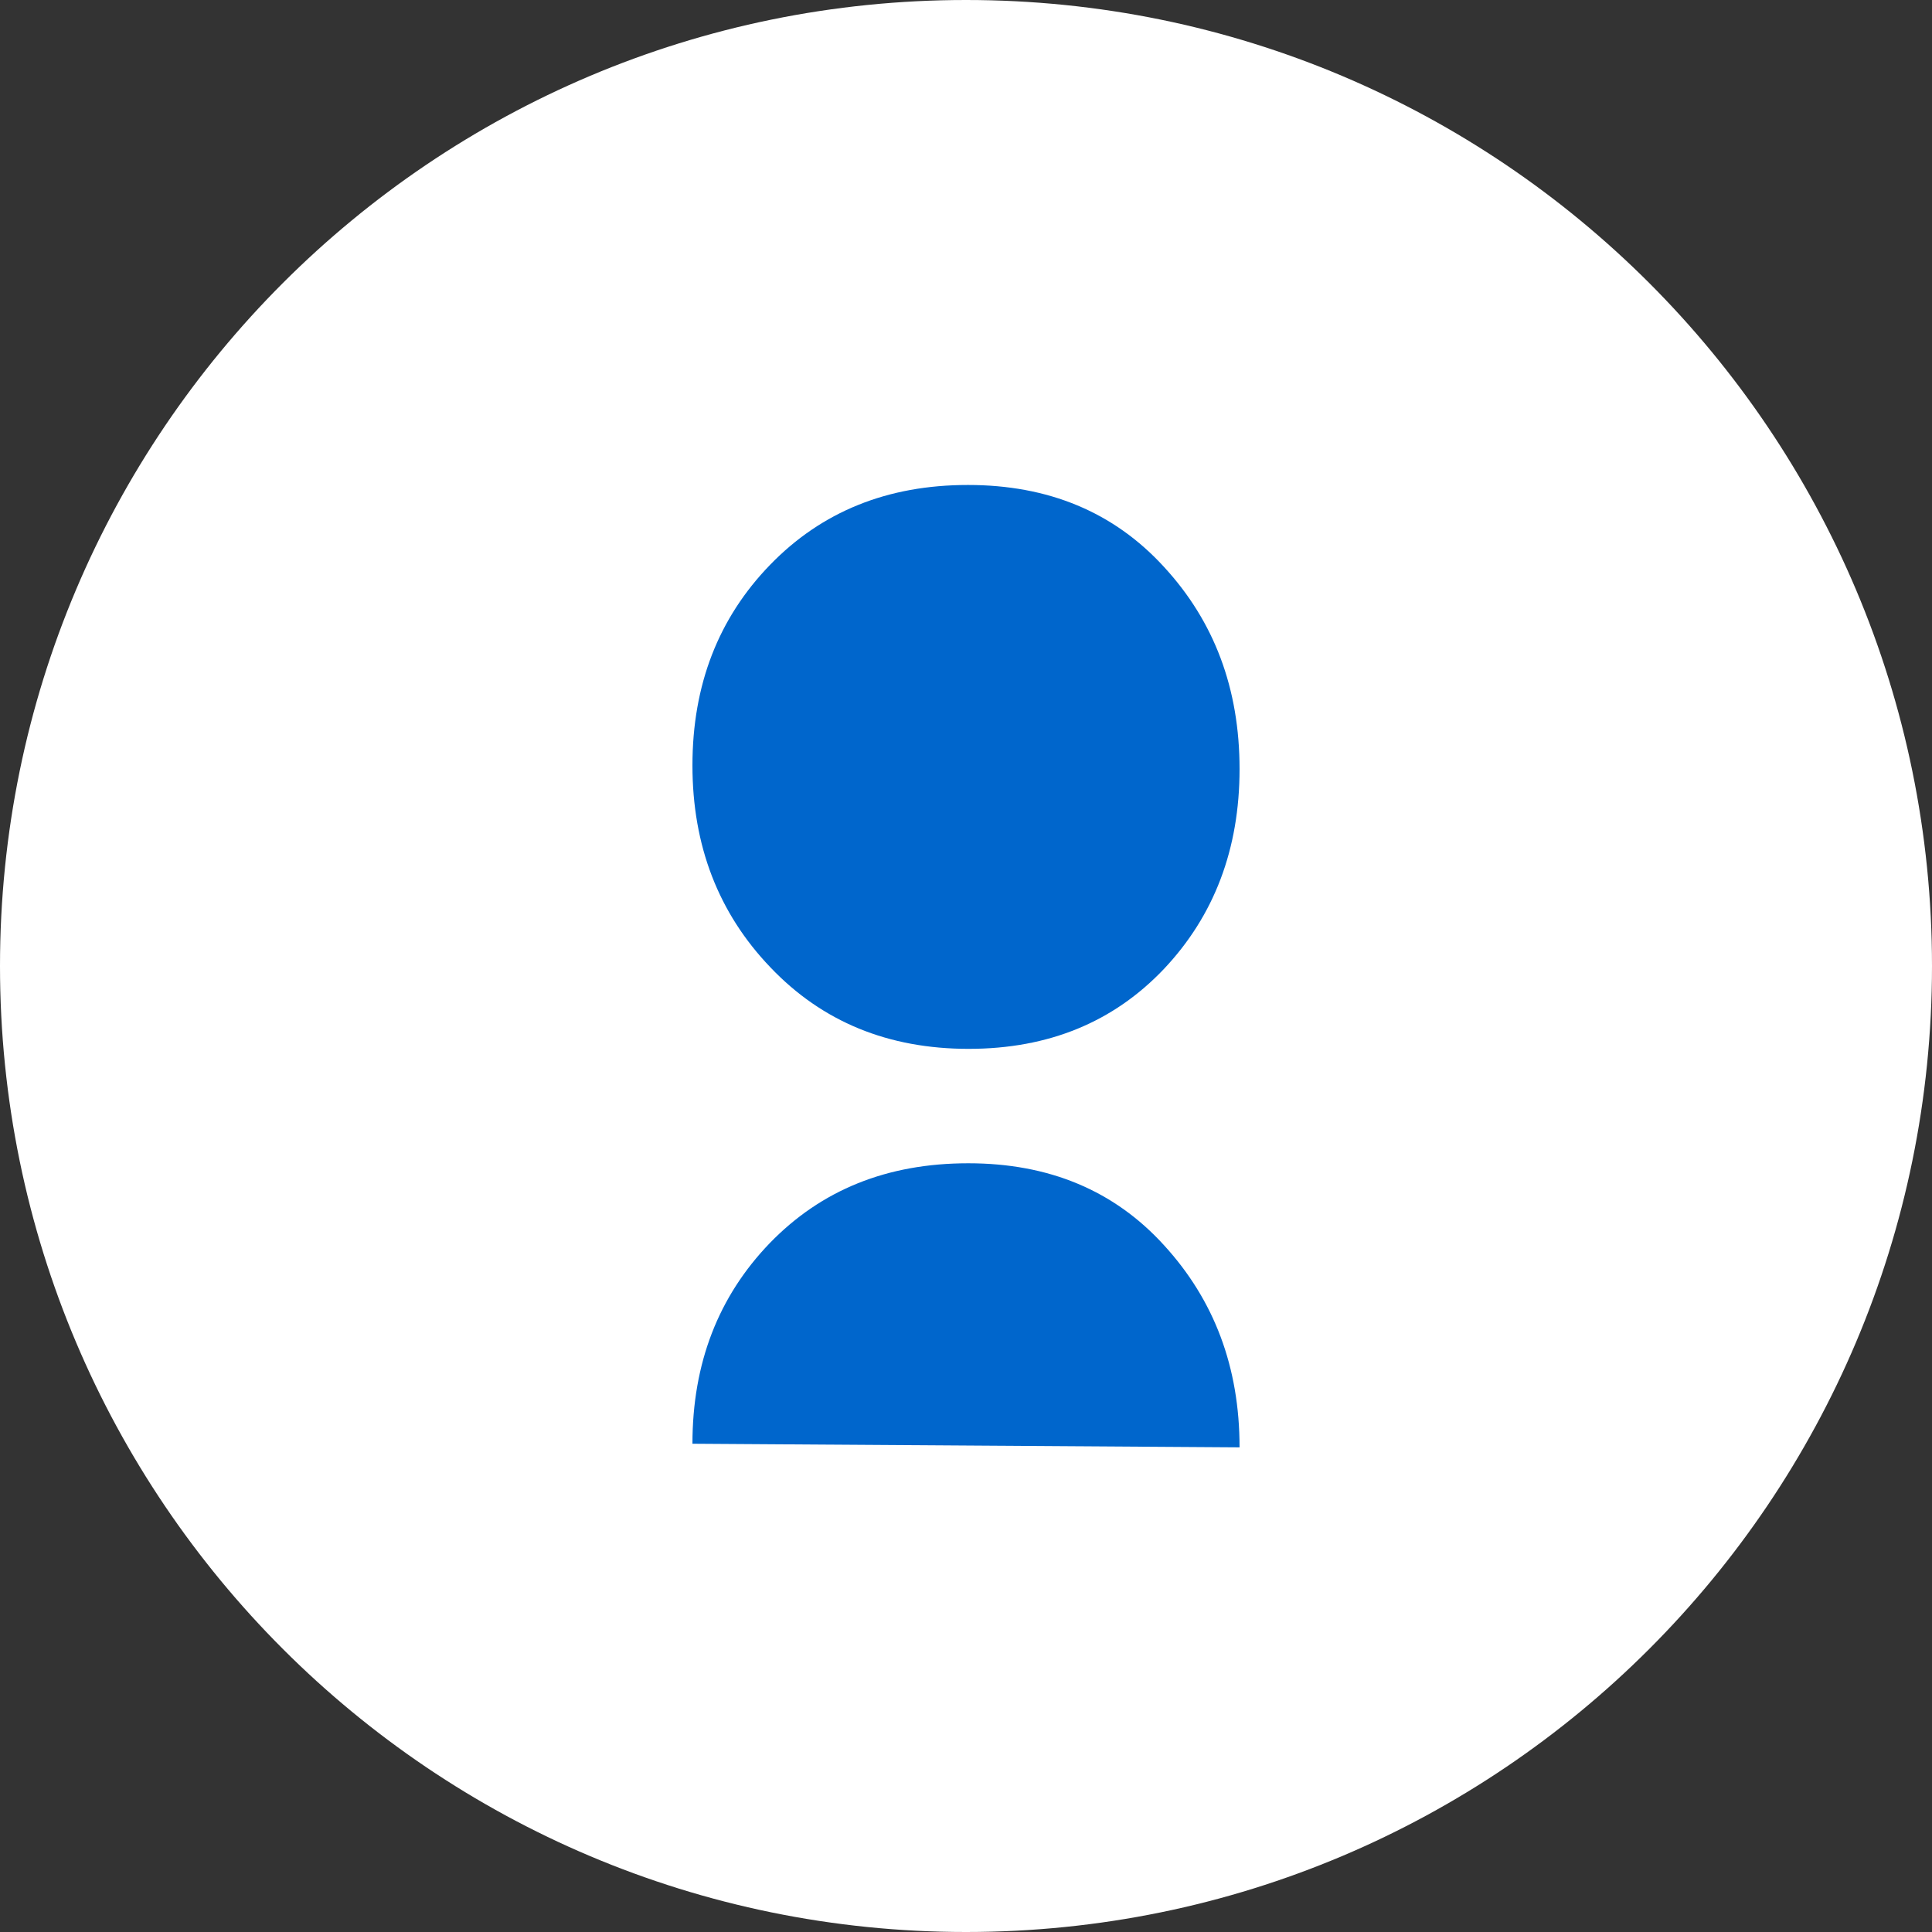
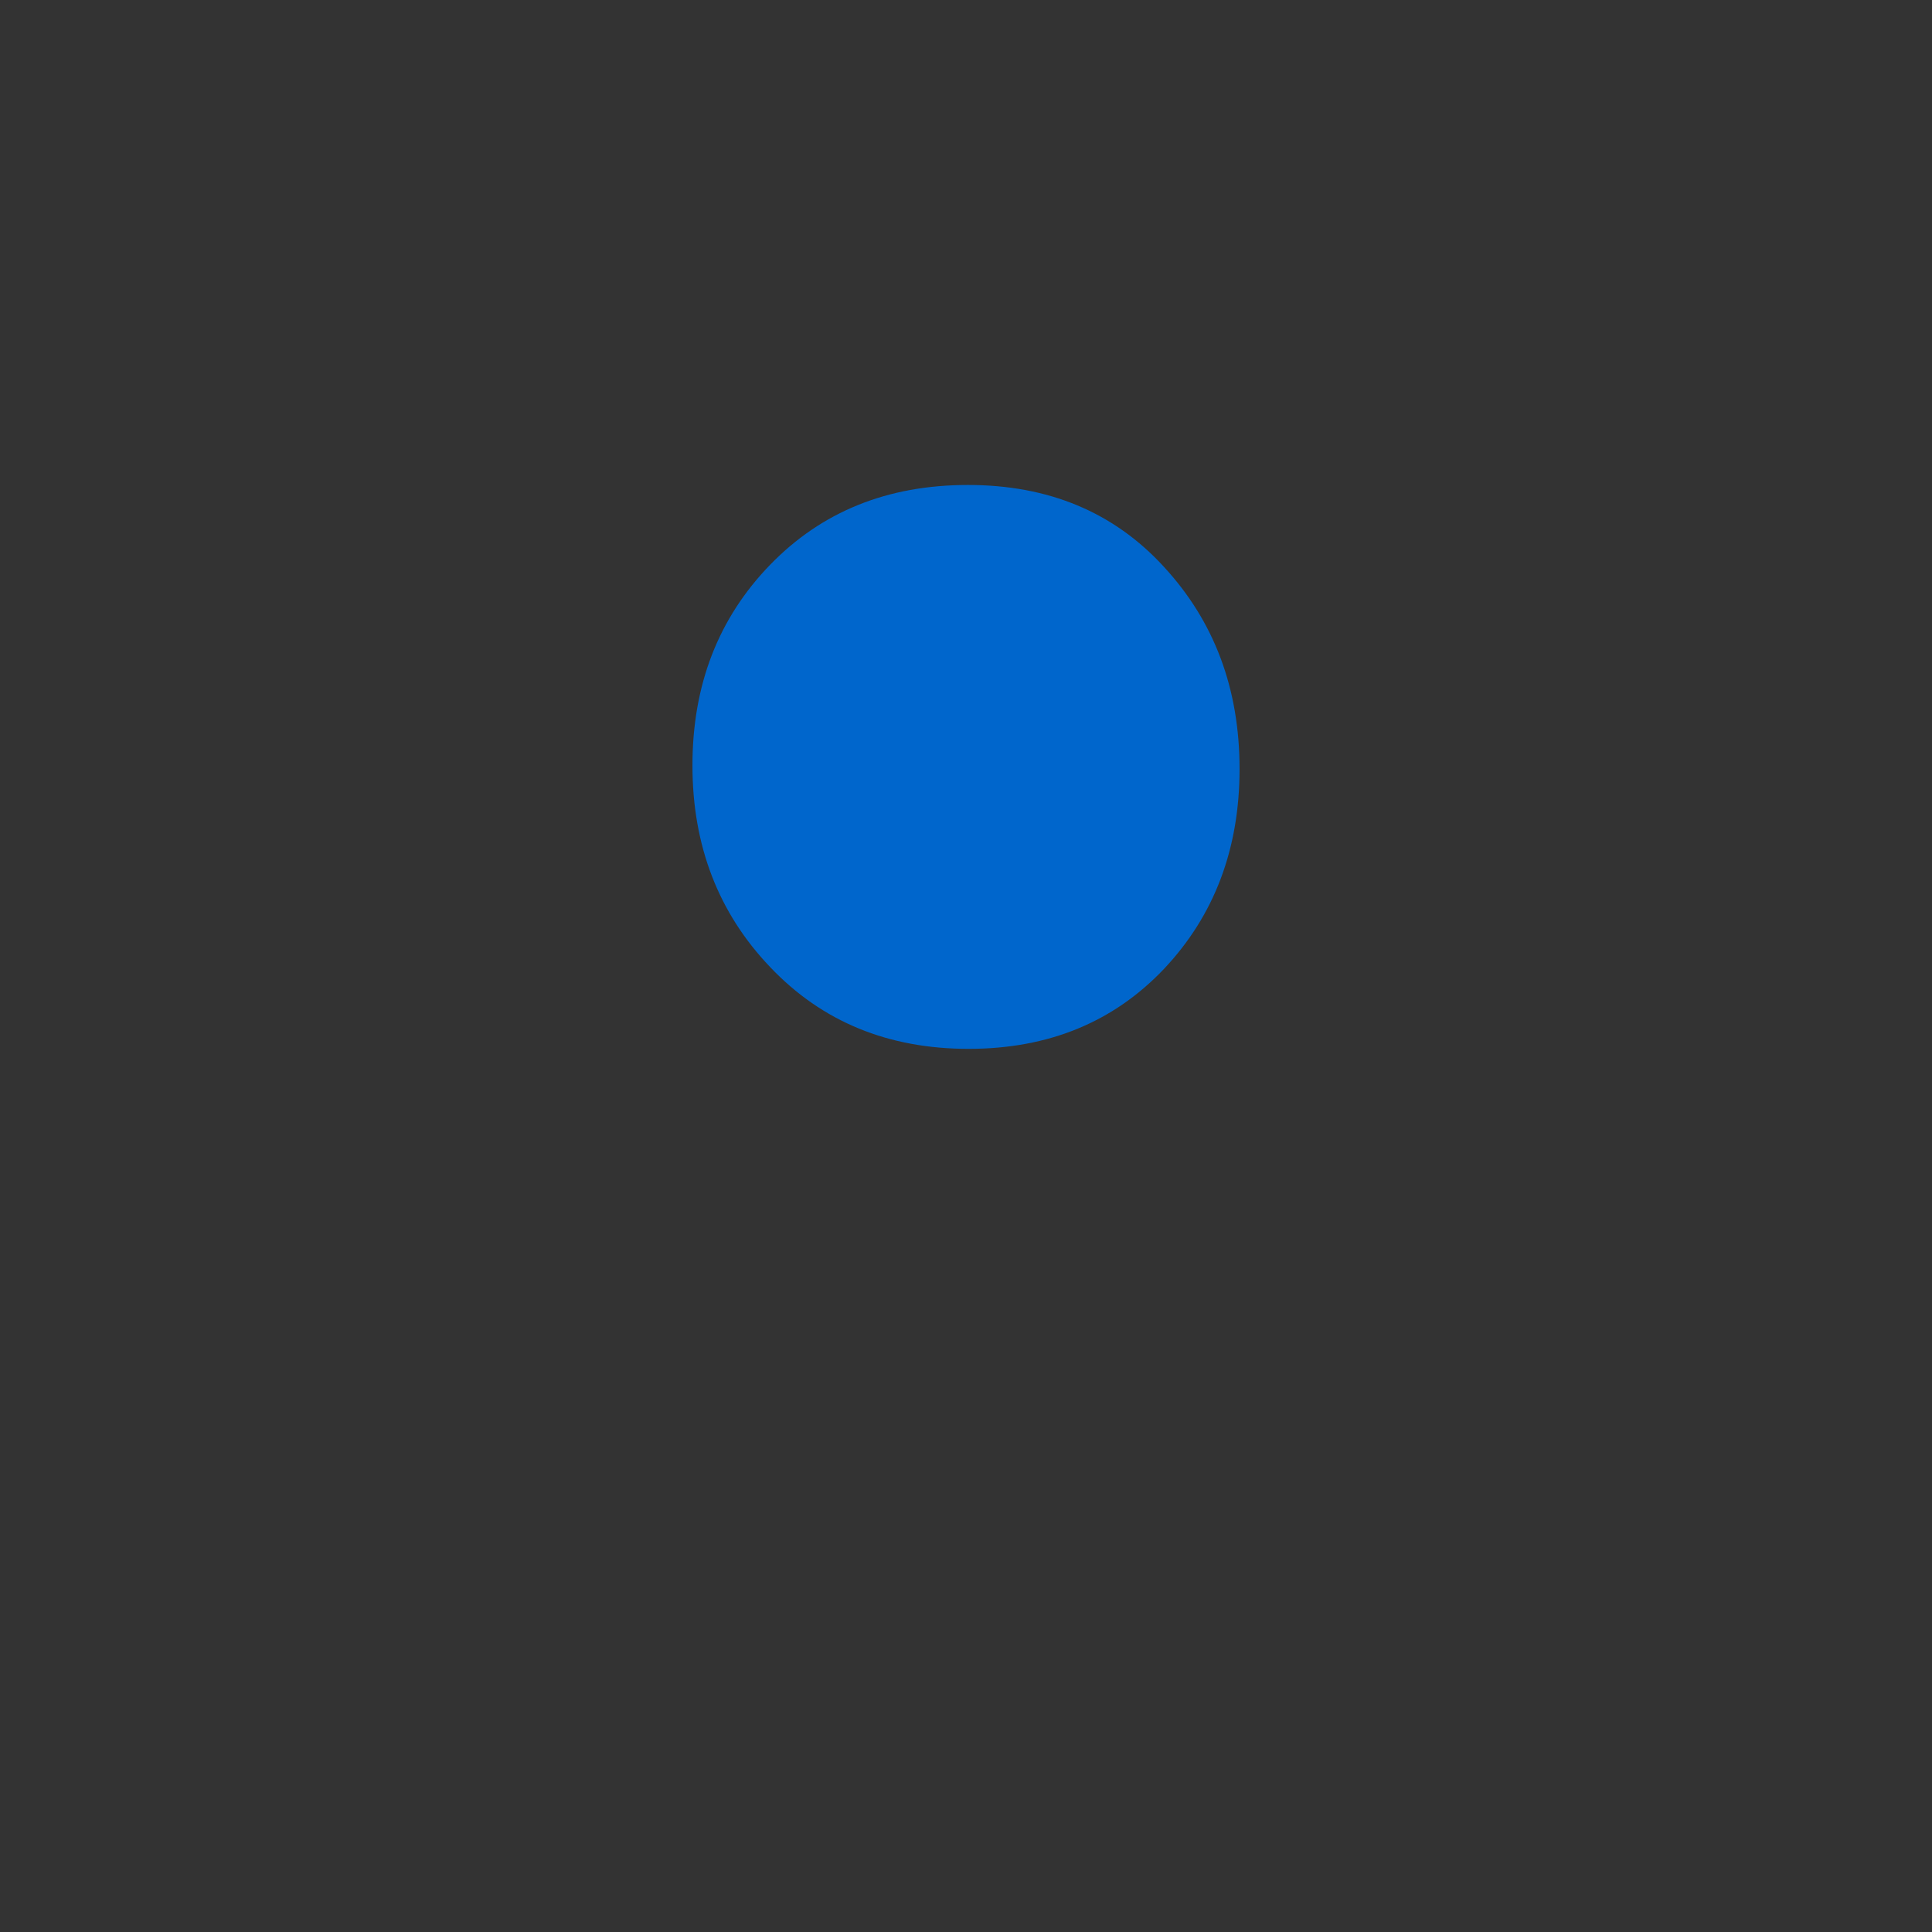
<svg xmlns="http://www.w3.org/2000/svg" id="Layer_1" viewBox="0 0 587.6 587.6">
  <rect x="0" y="0" width="587.6" height="587.6" fill="#333333" stroke="none" />
  <style>.st0{fill:#FFF}.st1{fill:#06C}</style>
-   <path id="XMLID_3_" class="st0" d="M587.6 293.8c0 162.3-131.5 293.8-293.8 293.8C131.6 587.6 0 456.1 0 293.8S131.6 0 293.8 0c162.3 0 293.8 131.5 293.8 293.8" />
  <path id="XMLID_2_" class="st1" d="M294.6 319c-24.4 0-44.5-8.2-60.3-24.8-15.8-16.5-23.7-37-23.7-61.4 0-24.5 7.9-44.8 23.6-61 15.7-16.2 35.7-24.3 60.2-24.3 24.4 0 44.3 8.2 59.6 24.9 15.3 16.6 23 37 23 61.5 0 24.3-7.7 44.6-23 60.8-15.3 16.1-35 24.3-59.4 24.3" />
-   <path id="XMLID_1_" class="st1" d="M210.6 439.1c0-24.5 7.9-44.8 23.5-61 15.7-16.2 35.7-24.3 60.4-24.3 24.4 0 44.3 8.2 59.5 24.9 15.3 16.7 23 37.1 23 61.5" />
</svg>